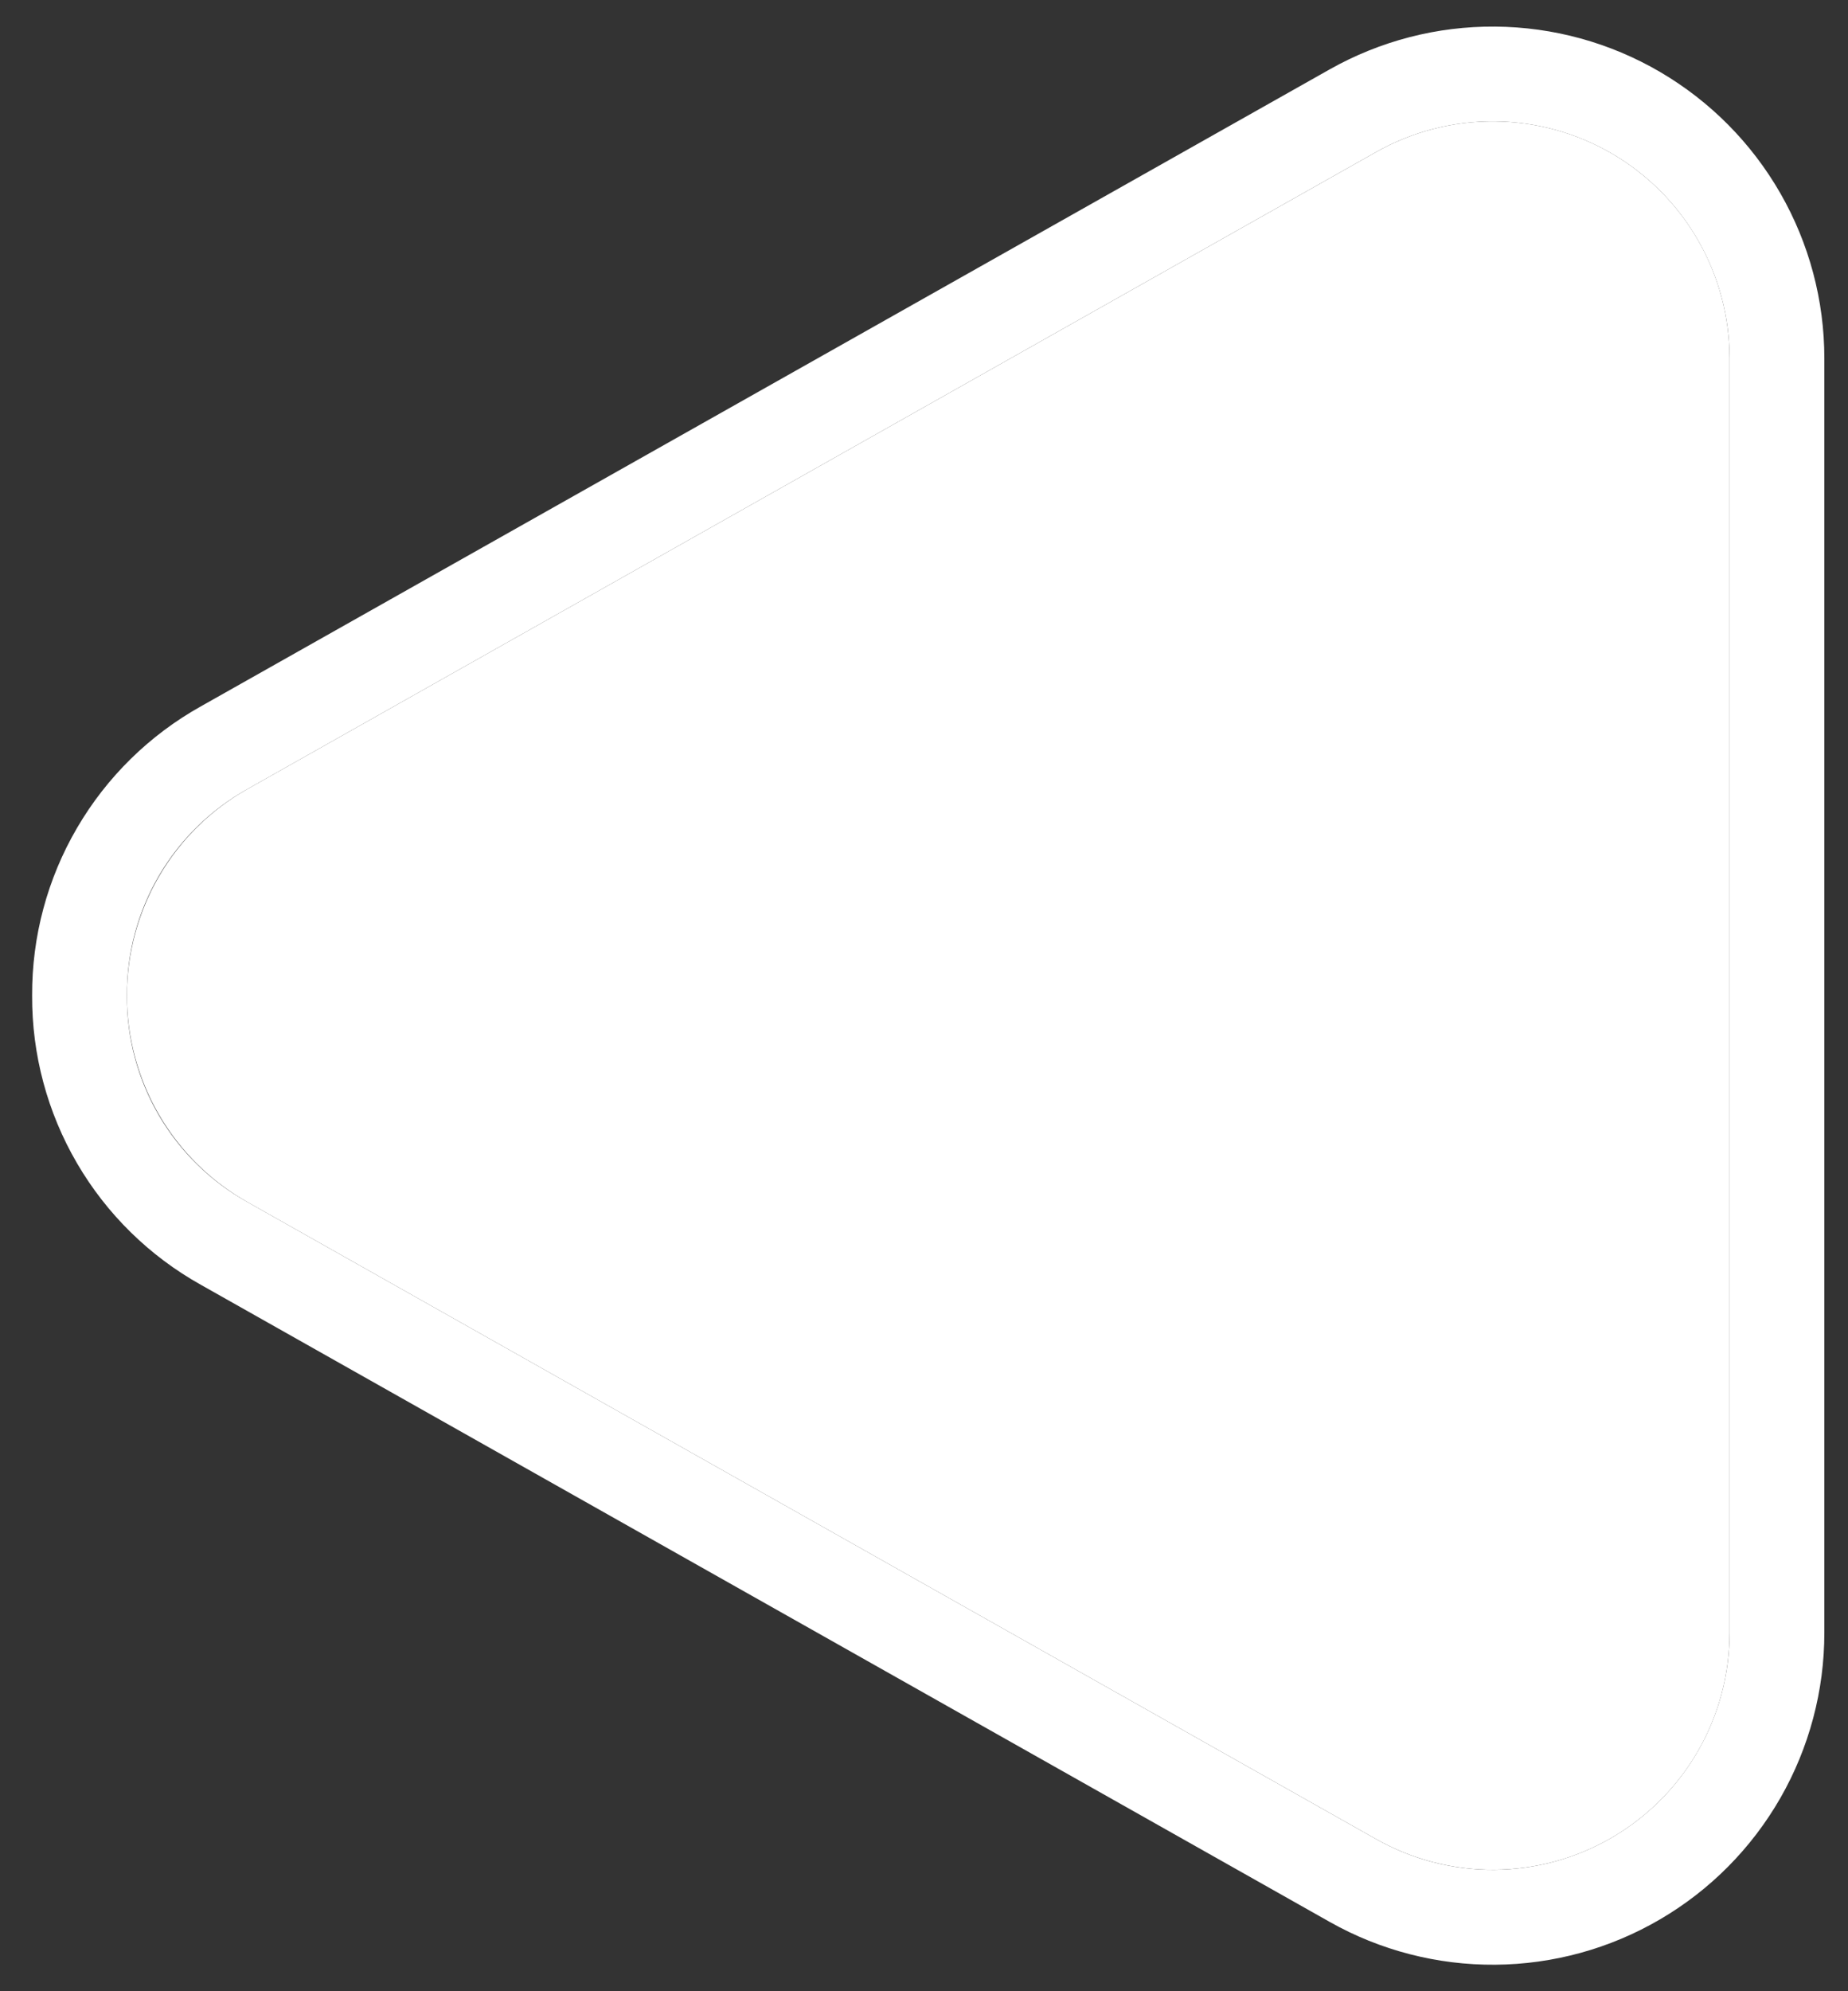
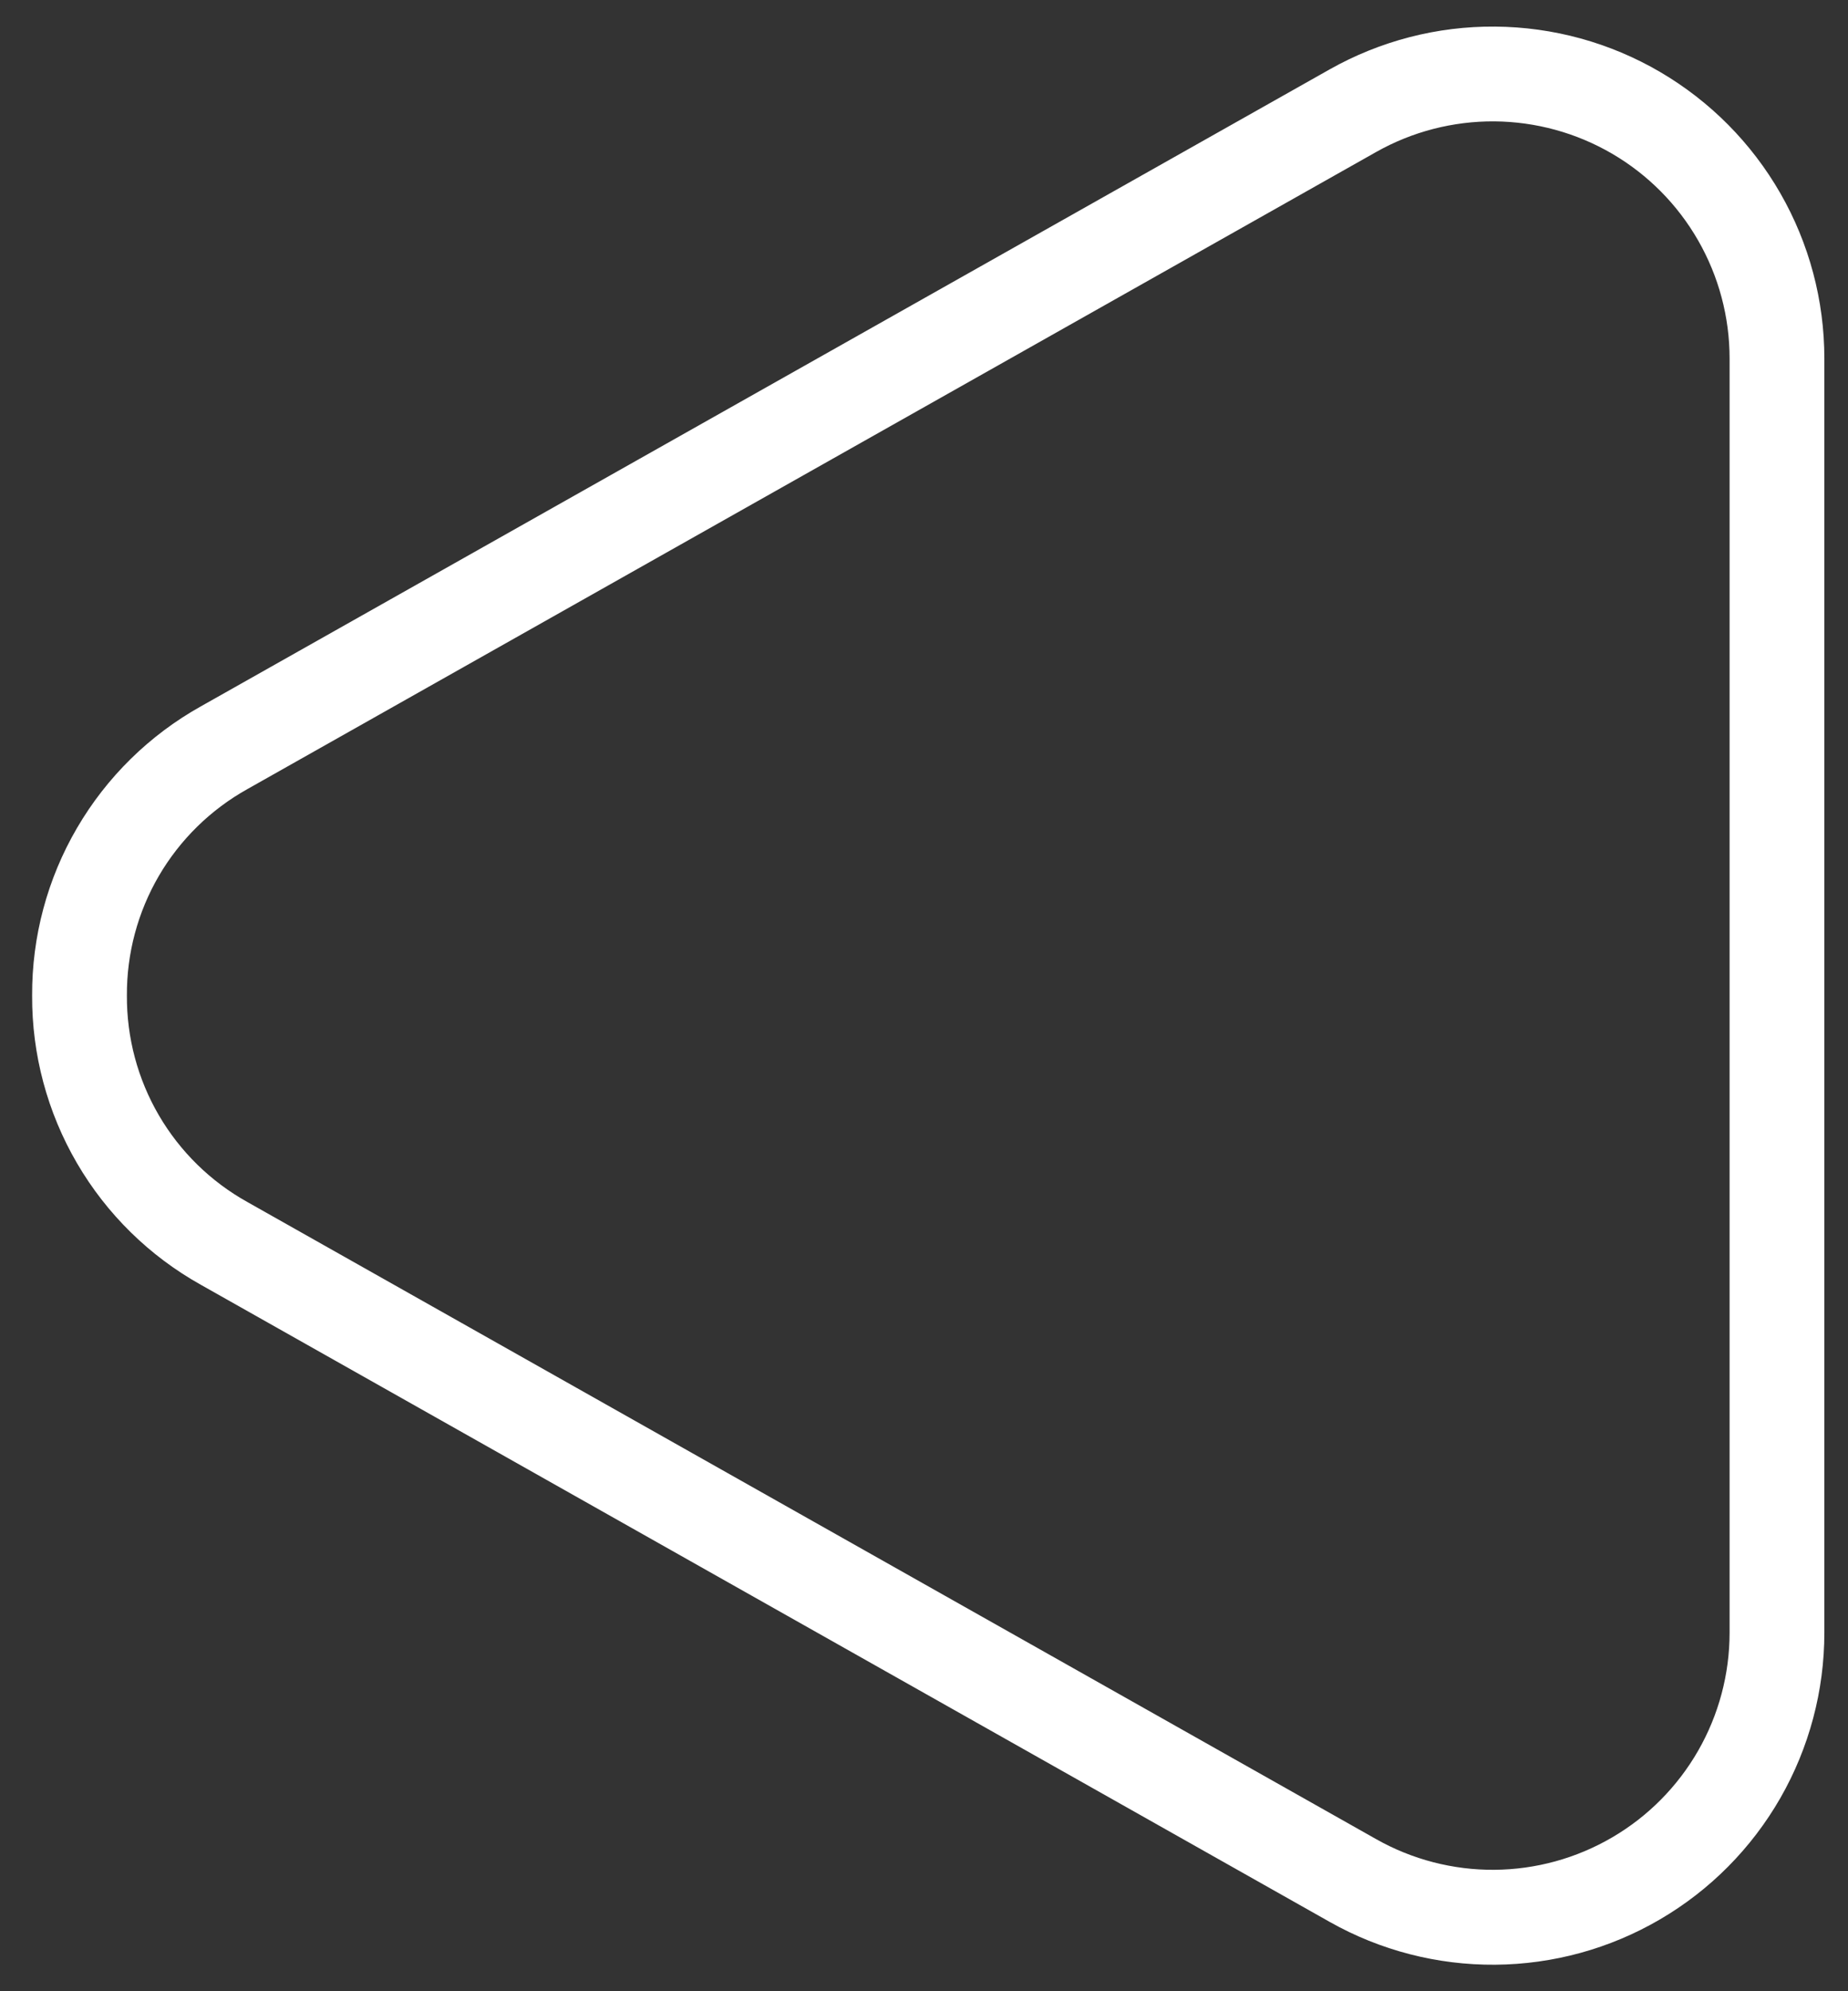
<svg xmlns="http://www.w3.org/2000/svg" width="39" height="42" viewBox="0 0 39 42" fill="none">
  <rect x="0" y="0" width="39" height="42" fill="#333333" stroke="none" />
-   <path d="M5.221 25.354C4.449 24.919 3.807 24.286 3.36 23.521C2.913 22.756 2.678 21.885 2.678 20.999C2.678 20.113 2.913 19.243 3.36 18.477C3.807 17.712 4.449 17.079 5.221 16.644L29.044 3.205C29.805 2.776 30.665 2.553 31.538 2.56C32.412 2.566 33.269 2.802 34.023 3.242C34.777 3.683 35.403 4.313 35.838 5.071C36.273 5.828 36.501 6.687 36.501 7.56V34.438C36.501 35.312 36.273 36.17 35.838 36.928C35.403 37.685 34.777 38.316 34.023 38.756C33.269 39.197 32.412 39.432 31.538 39.438C30.665 39.445 29.805 39.222 29.044 38.793L5.221 25.354Z" fill="white" />
  <path d="M2.678 20.999C2.673 21.887 2.906 22.759 3.353 23.525C3.801 24.291 4.446 24.923 5.221 25.354L29.044 38.793C29.805 39.223 30.665 39.445 31.538 39.439C32.411 39.432 33.268 39.197 34.022 38.756C34.777 38.316 35.402 37.685 35.837 36.928C36.272 36.17 36.501 35.312 36.501 34.438V7.56C36.501 6.687 36.272 5.829 35.837 5.071C35.402 4.313 34.777 3.683 34.022 3.242C33.268 2.802 32.411 2.567 31.538 2.56C30.665 2.554 29.805 2.776 29.044 3.205L5.221 16.644C4.446 17.076 3.801 17.708 3.353 18.474C2.906 19.24 2.673 20.112 2.678 20.999ZM0.678 20.999C0.672 19.757 0.999 18.536 1.626 17.463C2.252 16.391 3.154 15.505 4.239 14.899L28.062 1.463C29.127 0.863 30.331 0.551 31.553 0.561C32.776 0.57 33.975 0.899 35.031 1.516C36.087 2.133 36.963 3.015 37.572 4.076C38.181 5.136 38.501 6.338 38.501 7.56V34.438C38.501 35.661 38.181 36.863 37.573 37.924C36.964 38.985 36.089 39.868 35.032 40.485C33.977 41.102 32.777 41.432 31.554 41.441C30.331 41.45 29.127 41.139 28.062 40.538L4.238 27.099C3.154 26.494 2.251 25.608 1.625 24.535C0.999 23.462 0.672 22.241 0.678 20.999Z" fill="white" />
</svg>